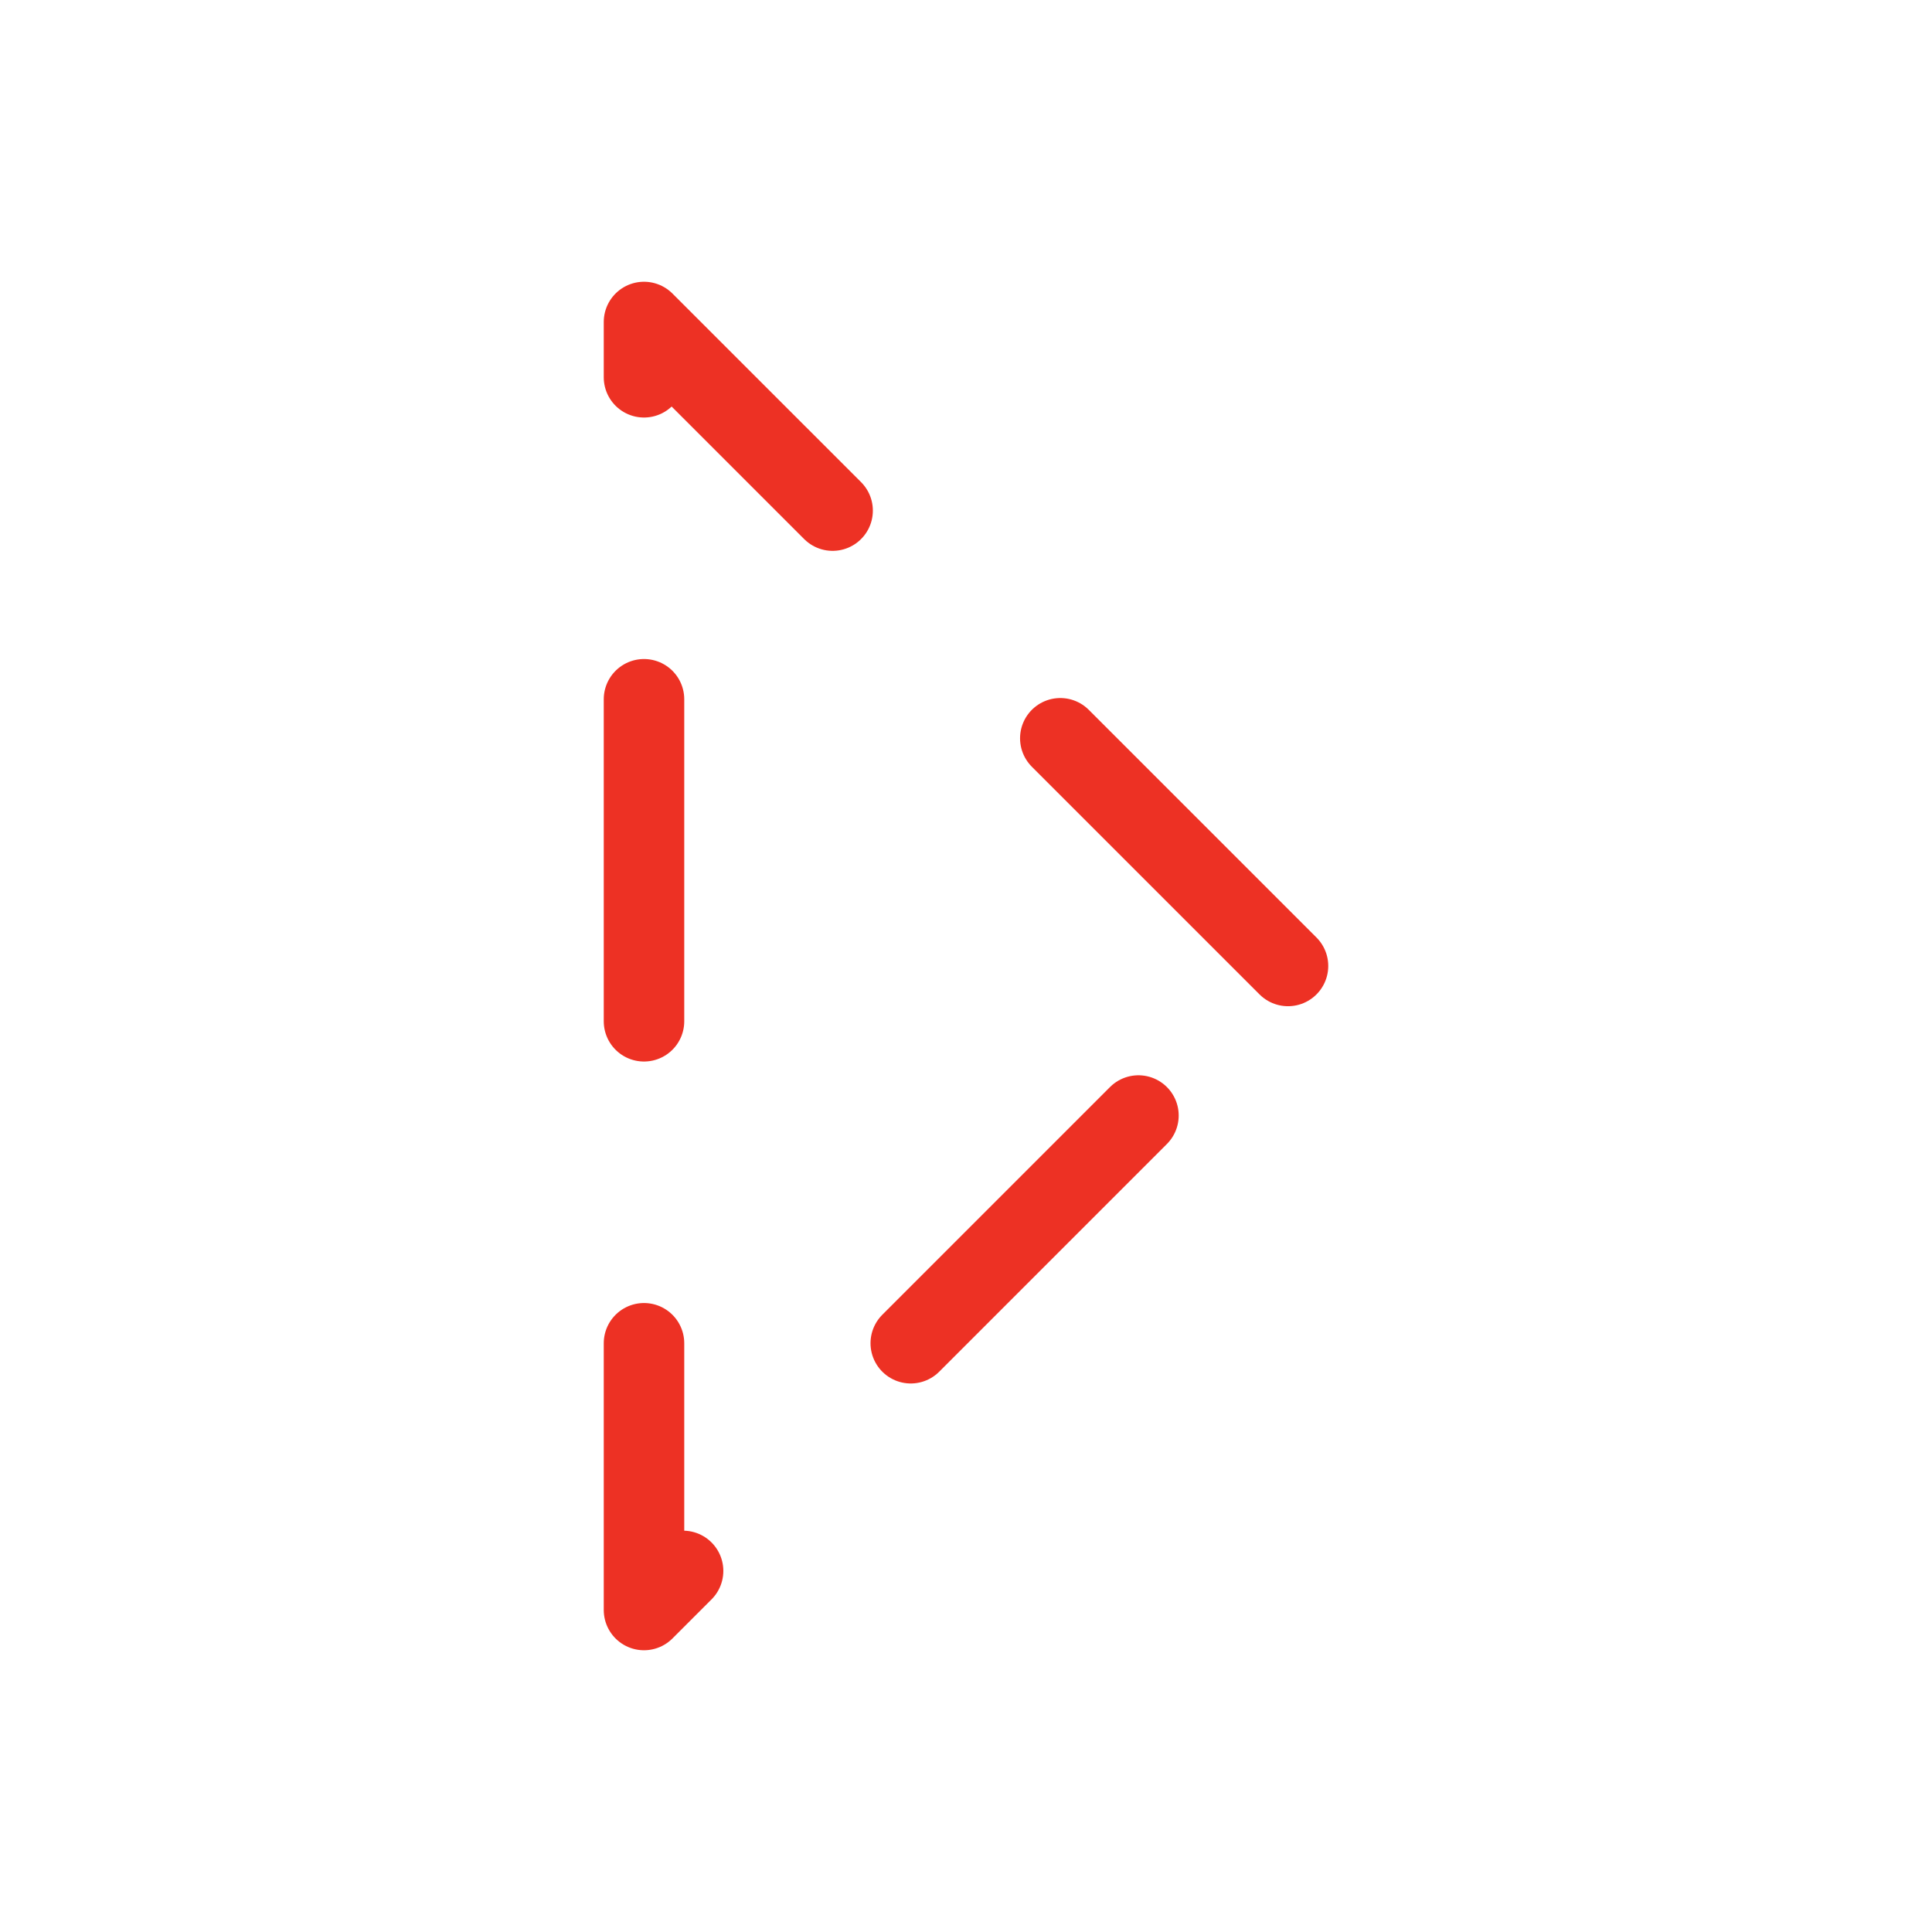
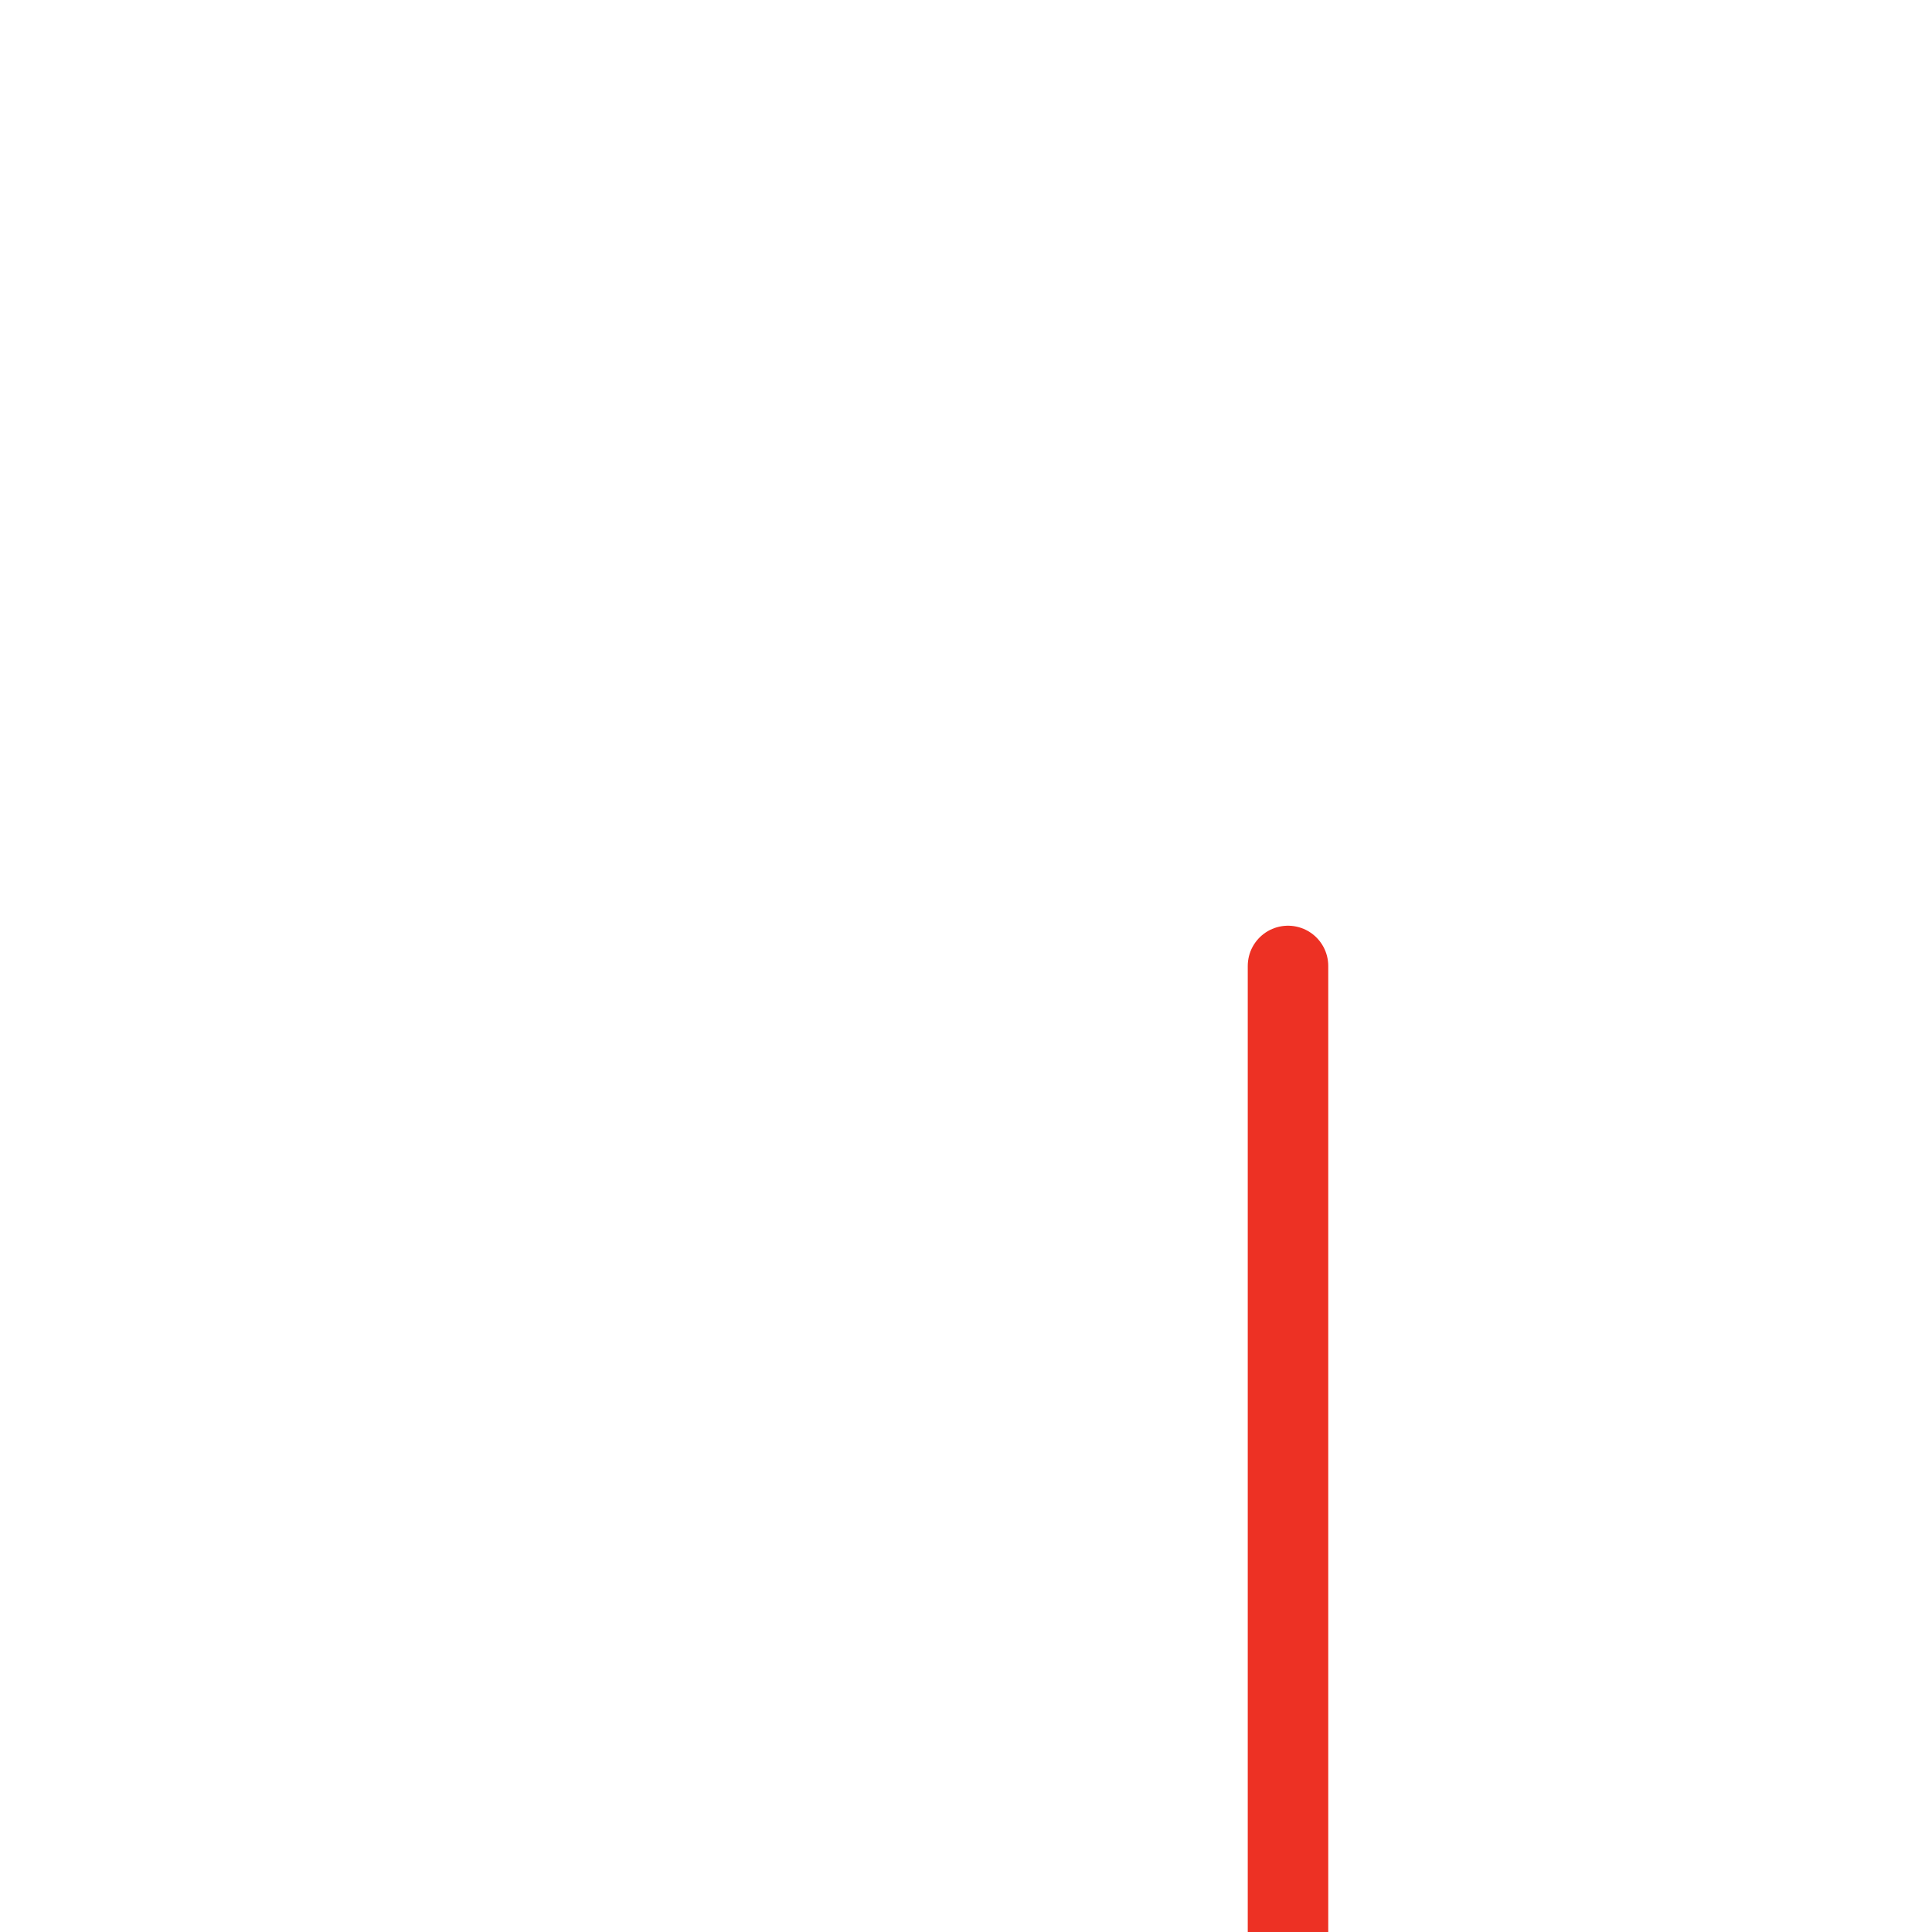
<svg xmlns="http://www.w3.org/2000/svg" width="96" height="96" viewBox="0 0 96 96">
  <title>guide-loader-arrow</title>
  <style>#guide-arrow{stroke-dasharray:16;animation:dash 1.6s infinite linear}@keyframes dash{to{stroke-dashoffset:128}}</style>
  <g id="Page-1" fill="none" fill-rule="evenodd" stroke-linecap="round" stroke-linejoin="round">
    <g id="guide-loader-arrow" stroke-width="4" stroke="#ED3124">
-       <path id="guide-arrow" d="M64 47.998L32 16v64z" />
+       <path id="guide-arrow" d="M64 47.998v64z" />
    </g>
  </g>
</svg>